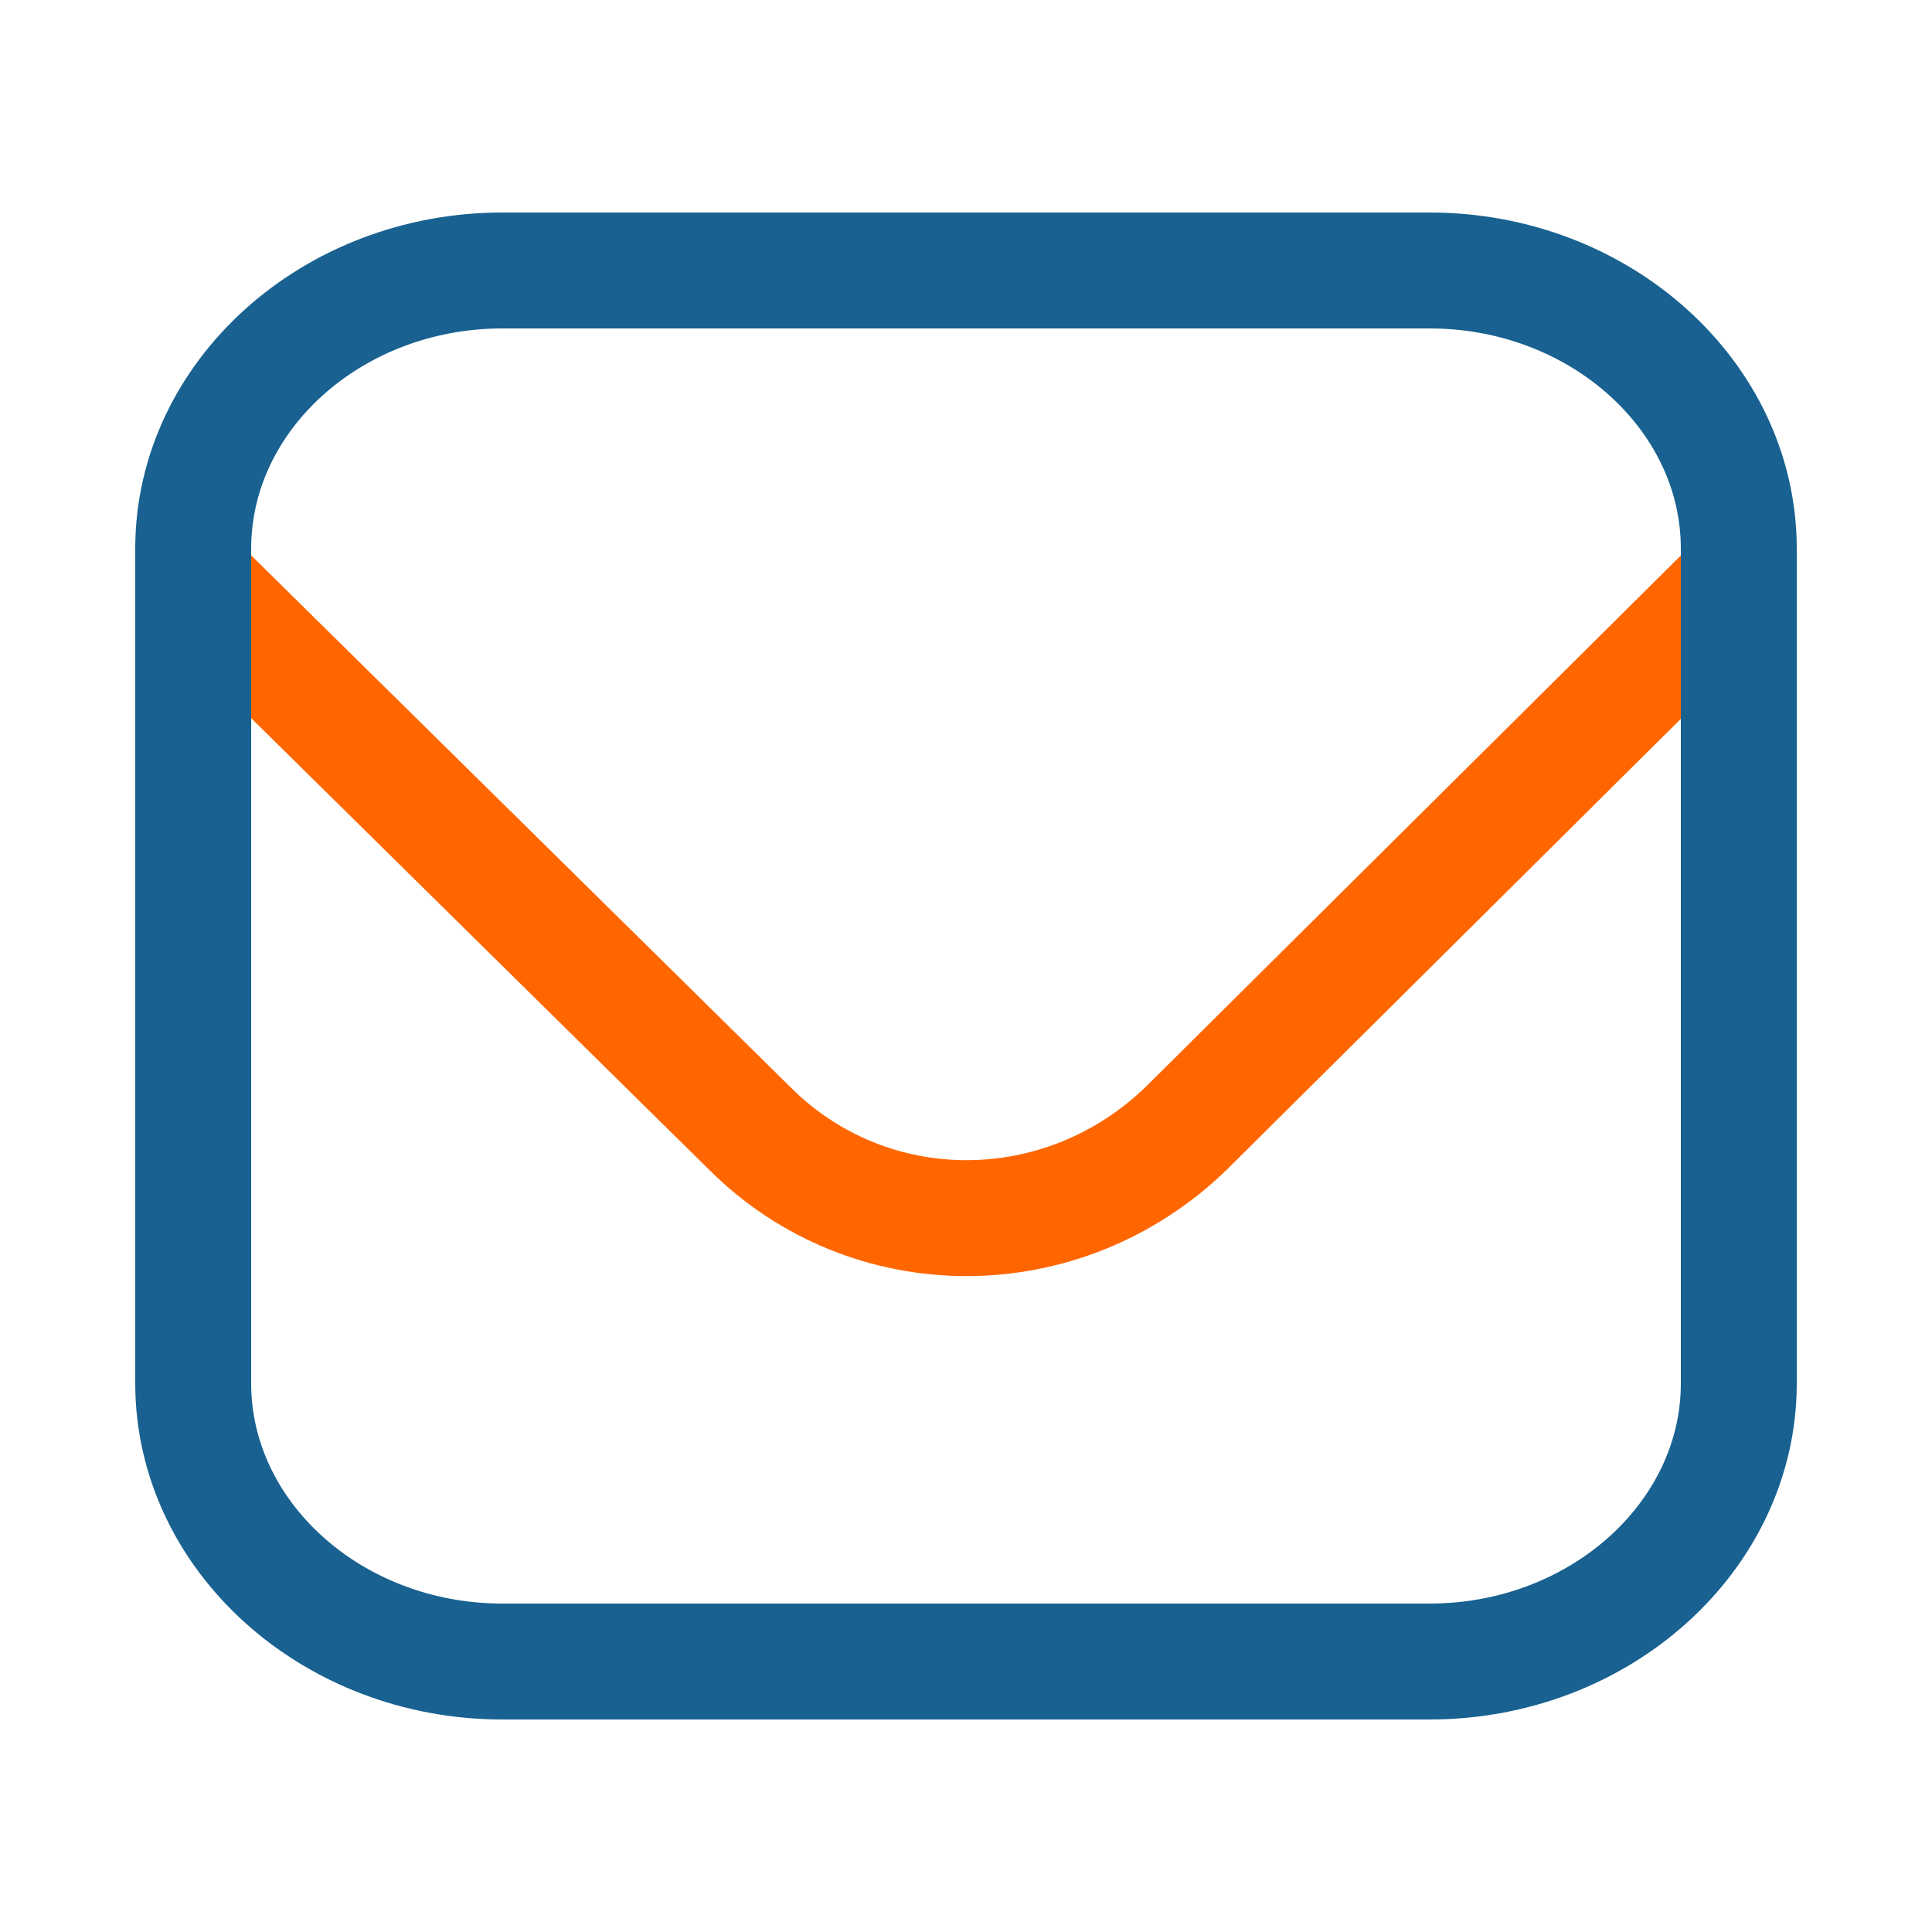
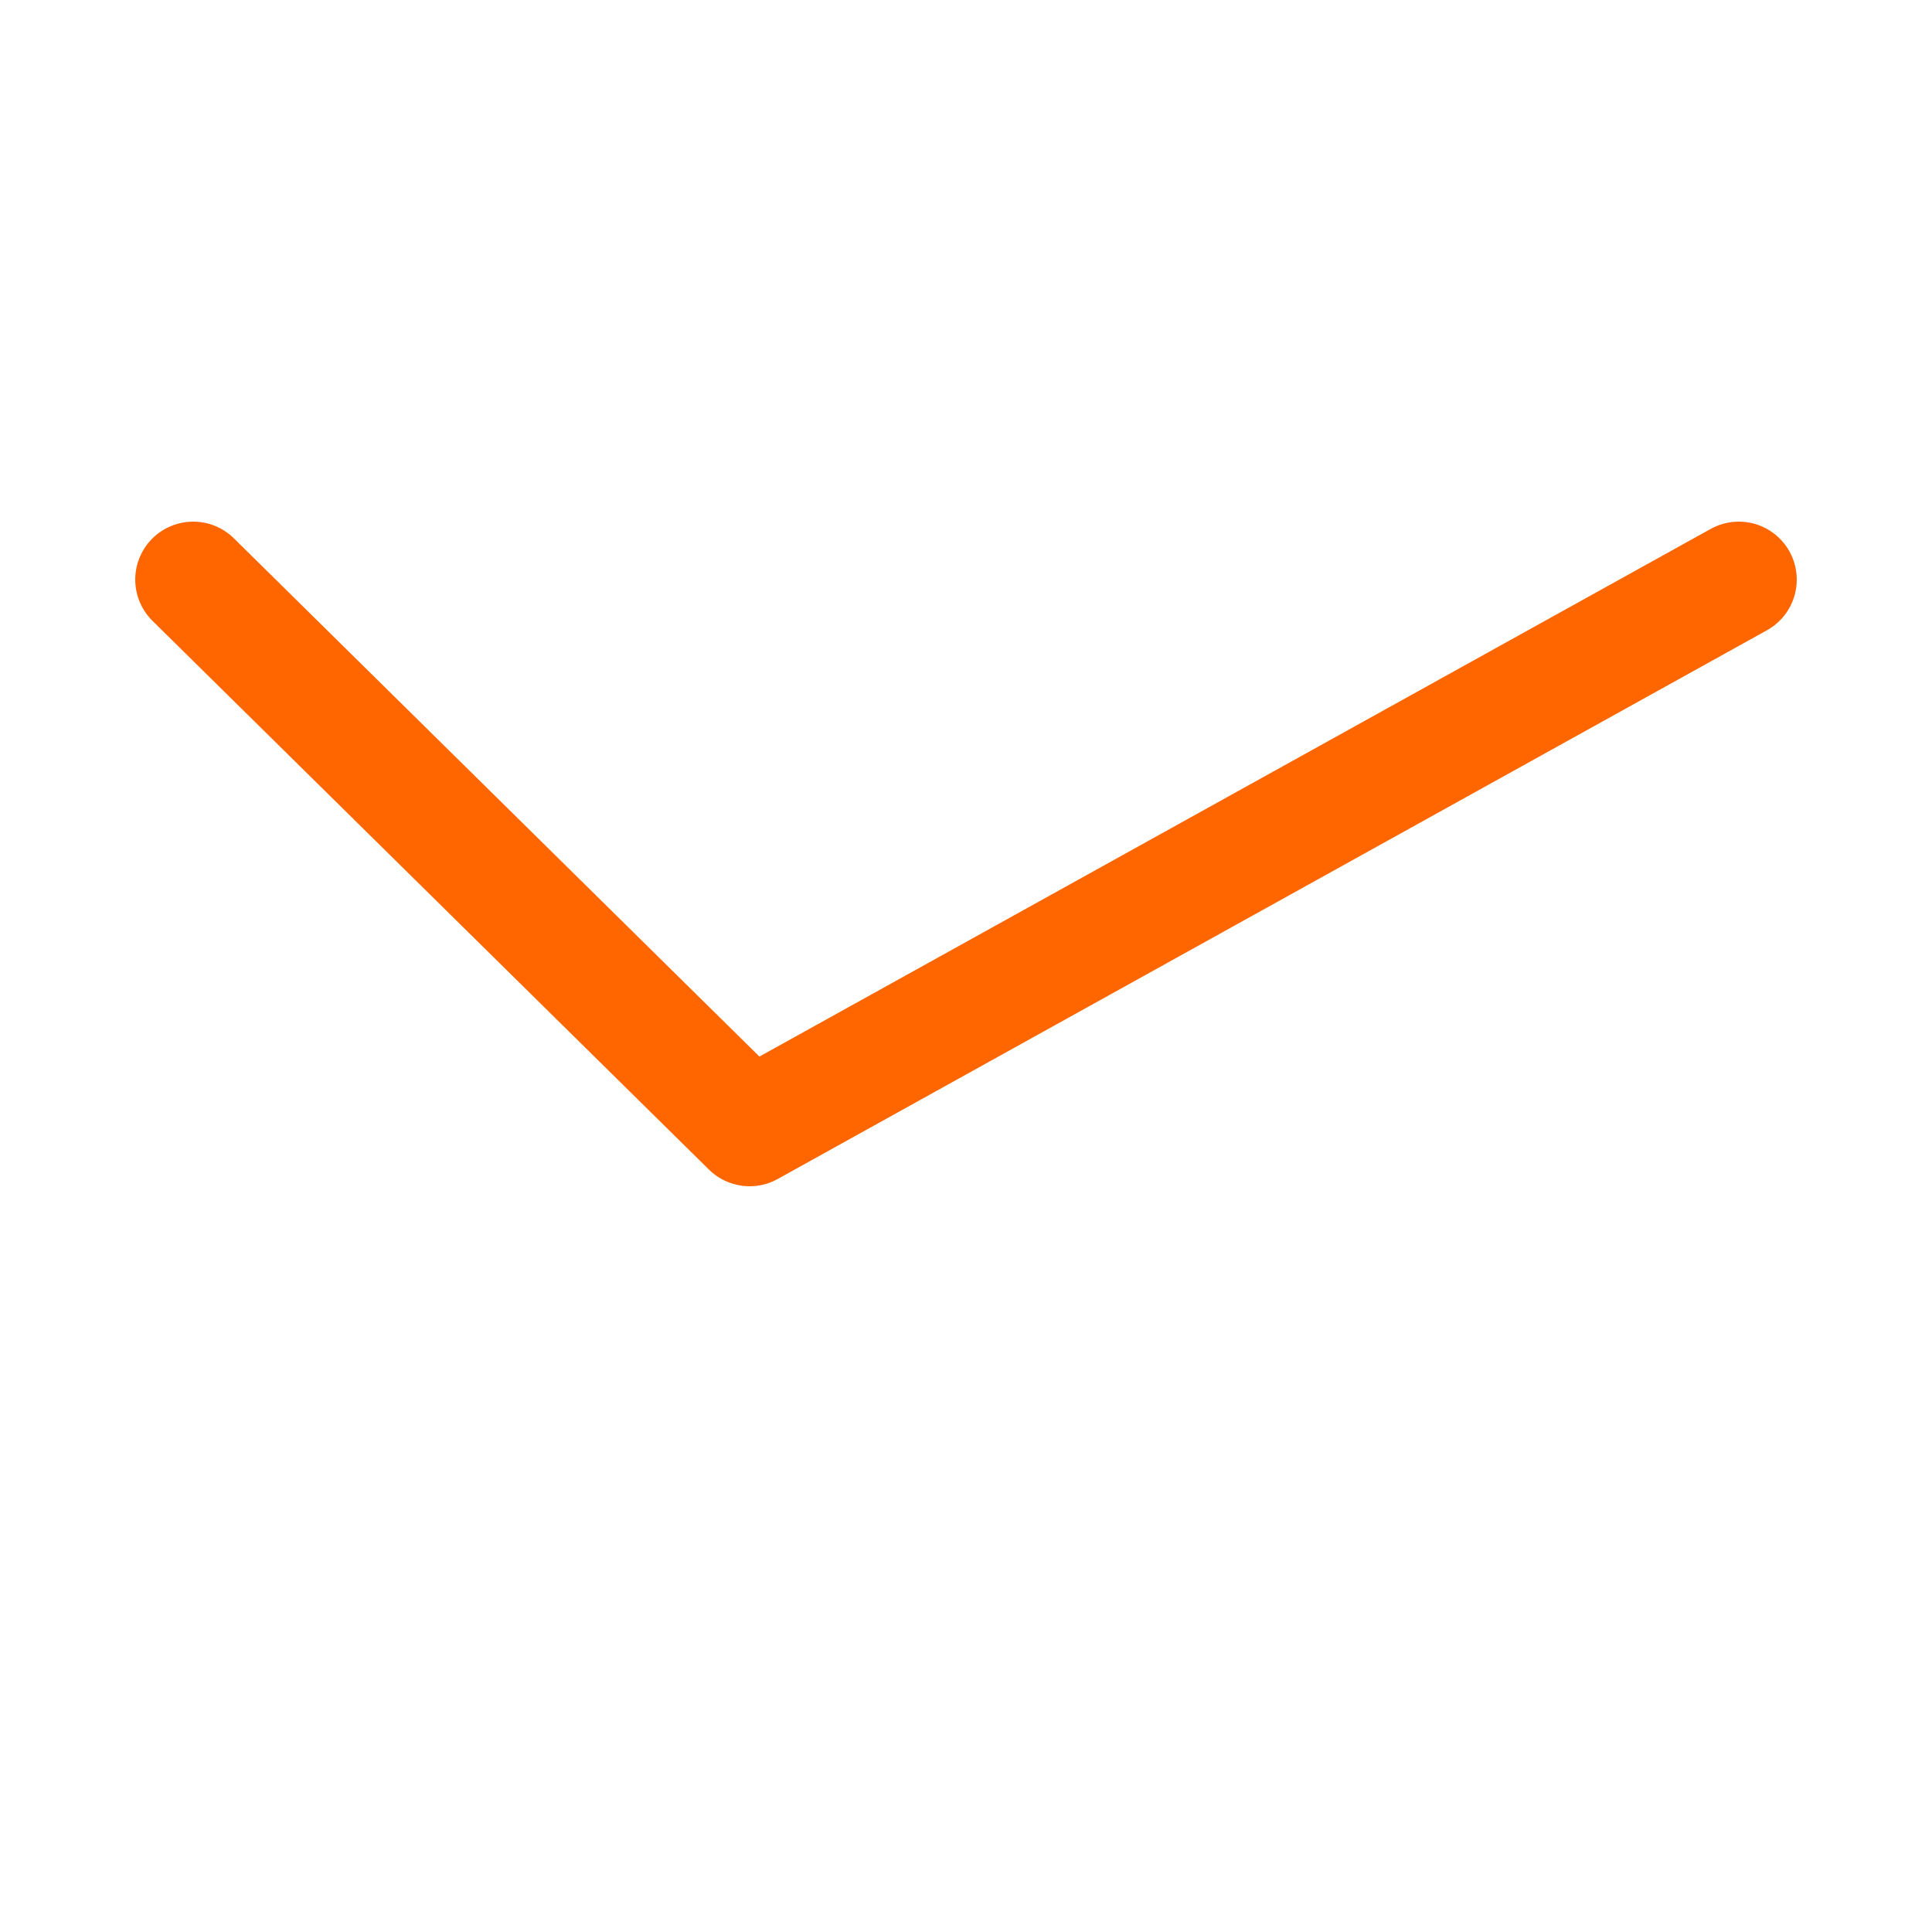
<svg xmlns="http://www.w3.org/2000/svg" width="50" height="50" viewBox="0 0 50 50" fill="none">
-   <path d="M5 15L19.4 29.2C22.5 32.3 27.5 32.3 30.7 29.2L45 15" stroke="#FF6600" stroke-width="3" stroke-miterlimit="10" stroke-linecap="round" stroke-linejoin="round" />
-   <path d="M37 43H13C8.6 43 5 39.76 5 35.8V14.2C5 10.24 8.6 7 13 7H37C41.4 7 45 10.24 45 14.2V35.8C45 39.76 41.4 43 37 43Z" stroke="#186190" stroke-width="3" stroke-miterlimit="10" />
+   <path d="M5 15L19.4 29.2L45 15" stroke="#FF6600" stroke-width="3" stroke-miterlimit="10" stroke-linecap="round" stroke-linejoin="round" />
</svg>